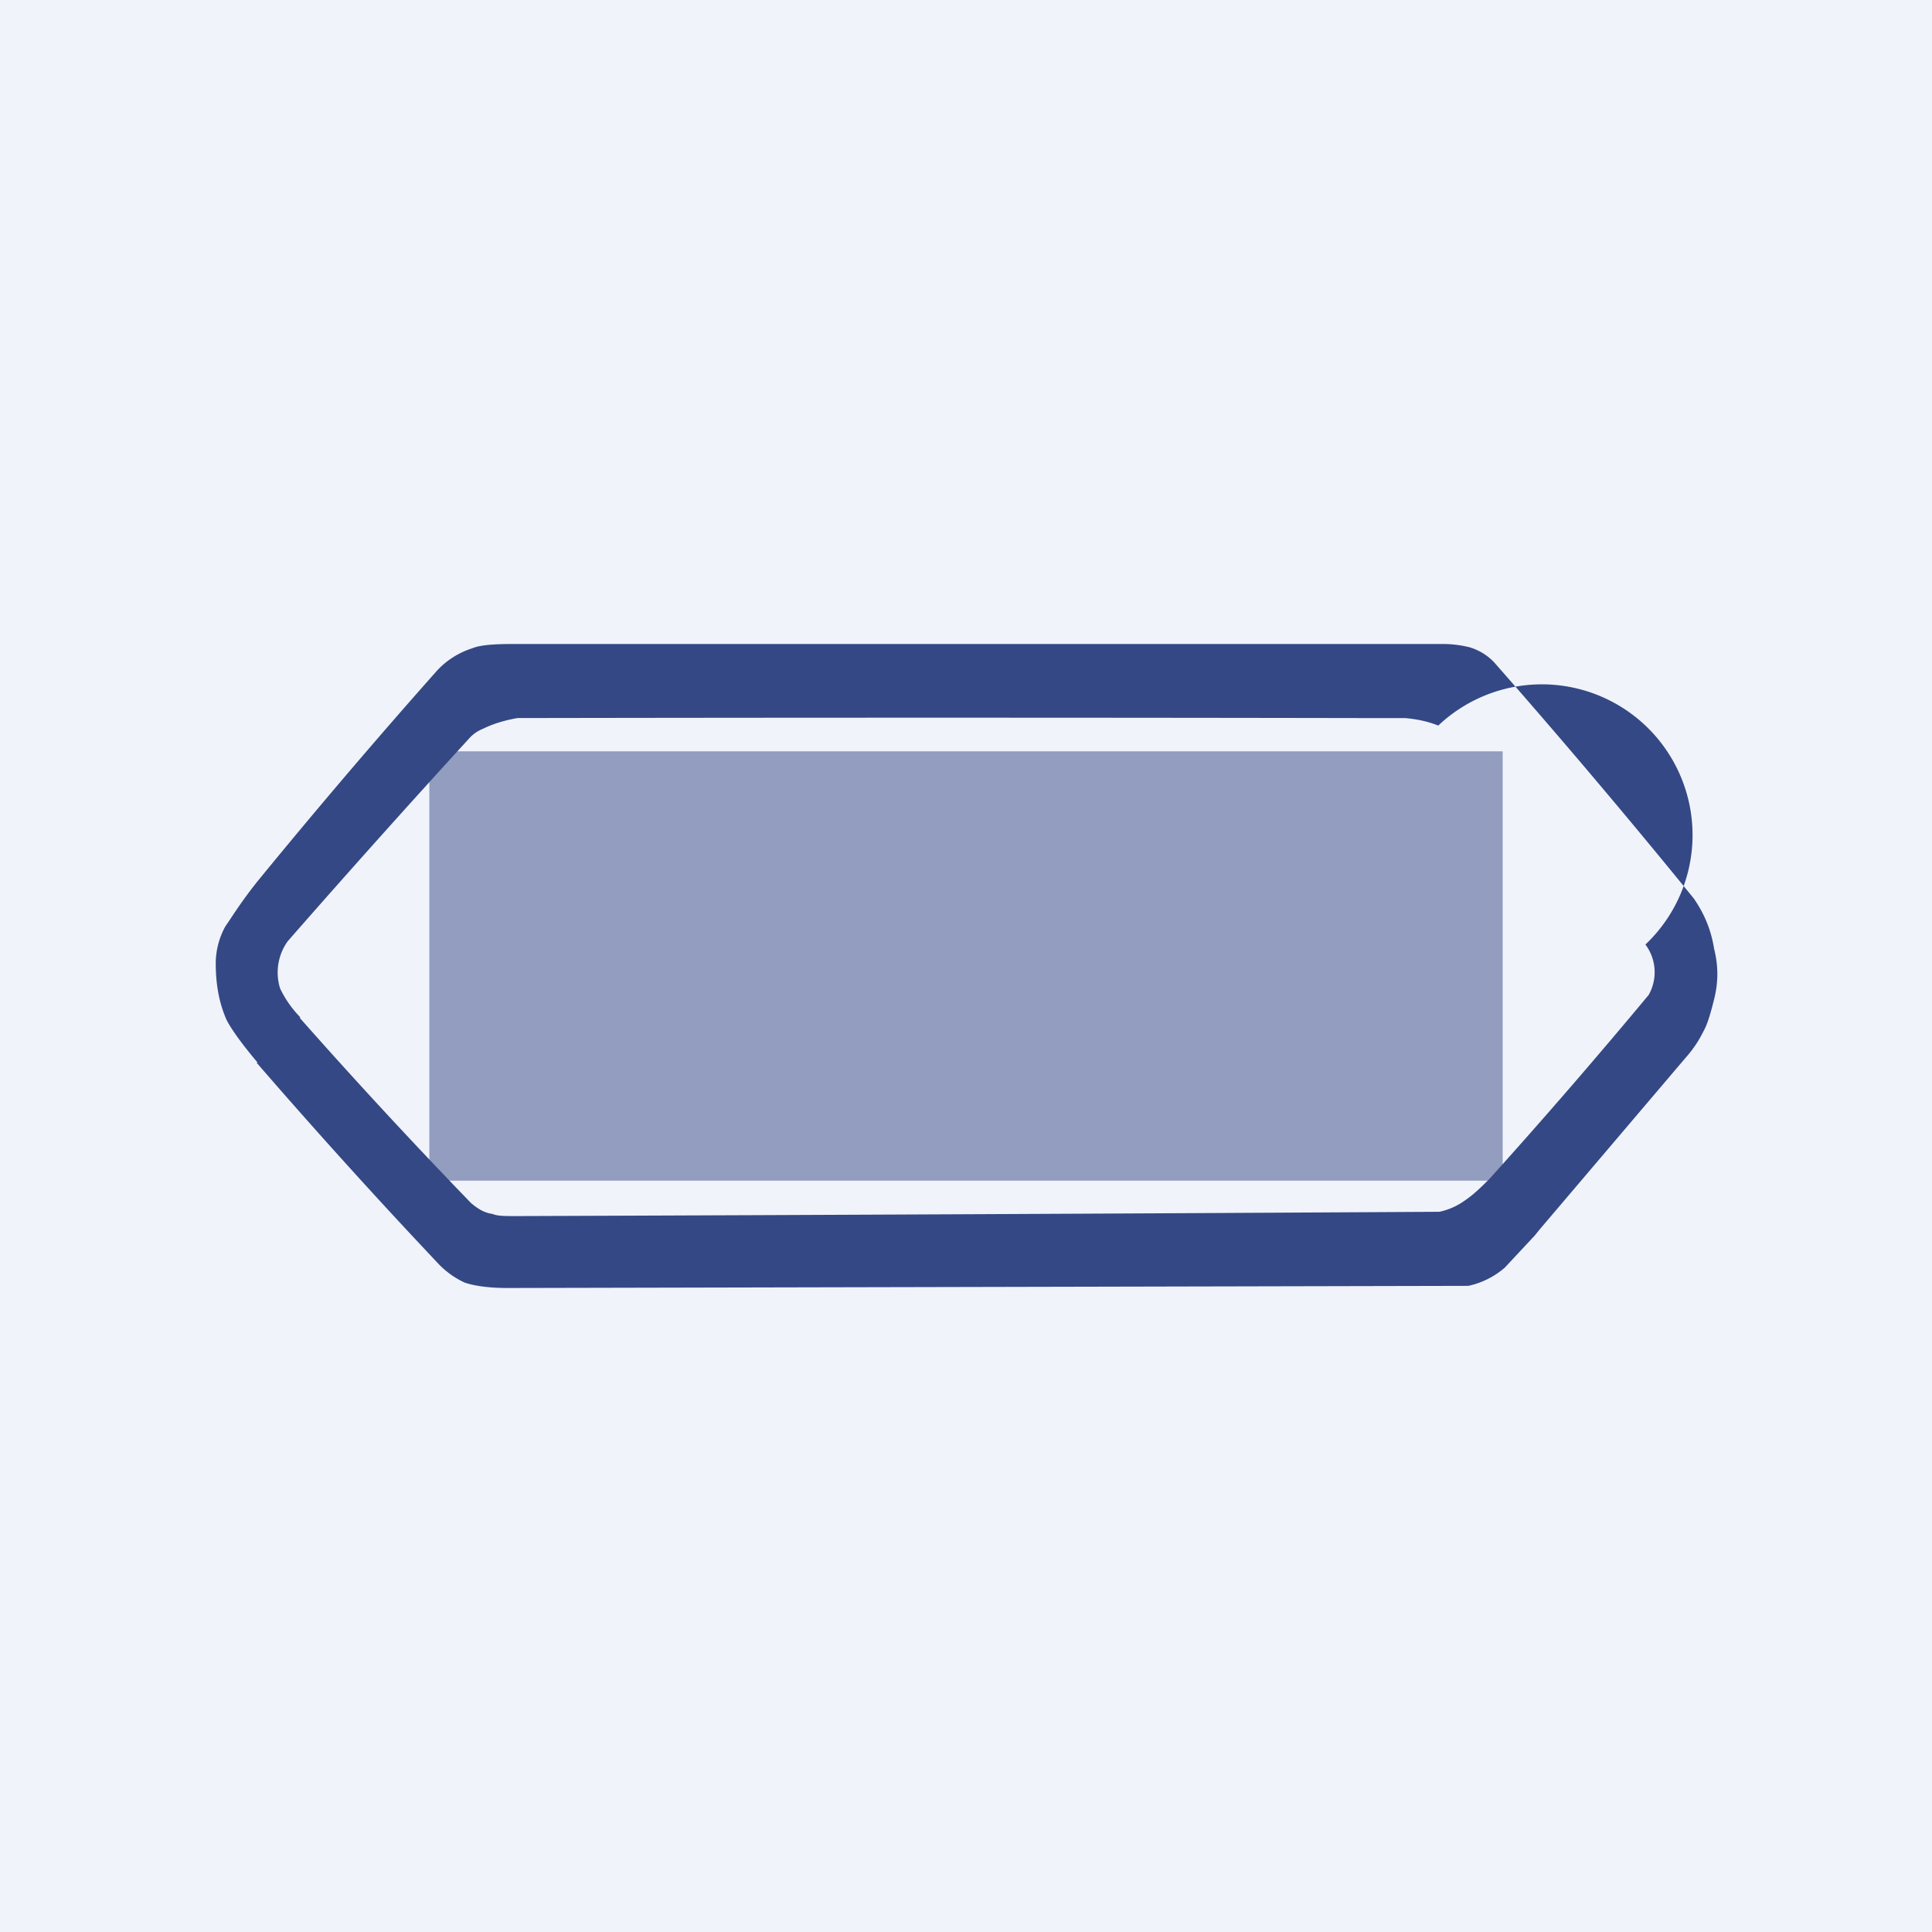
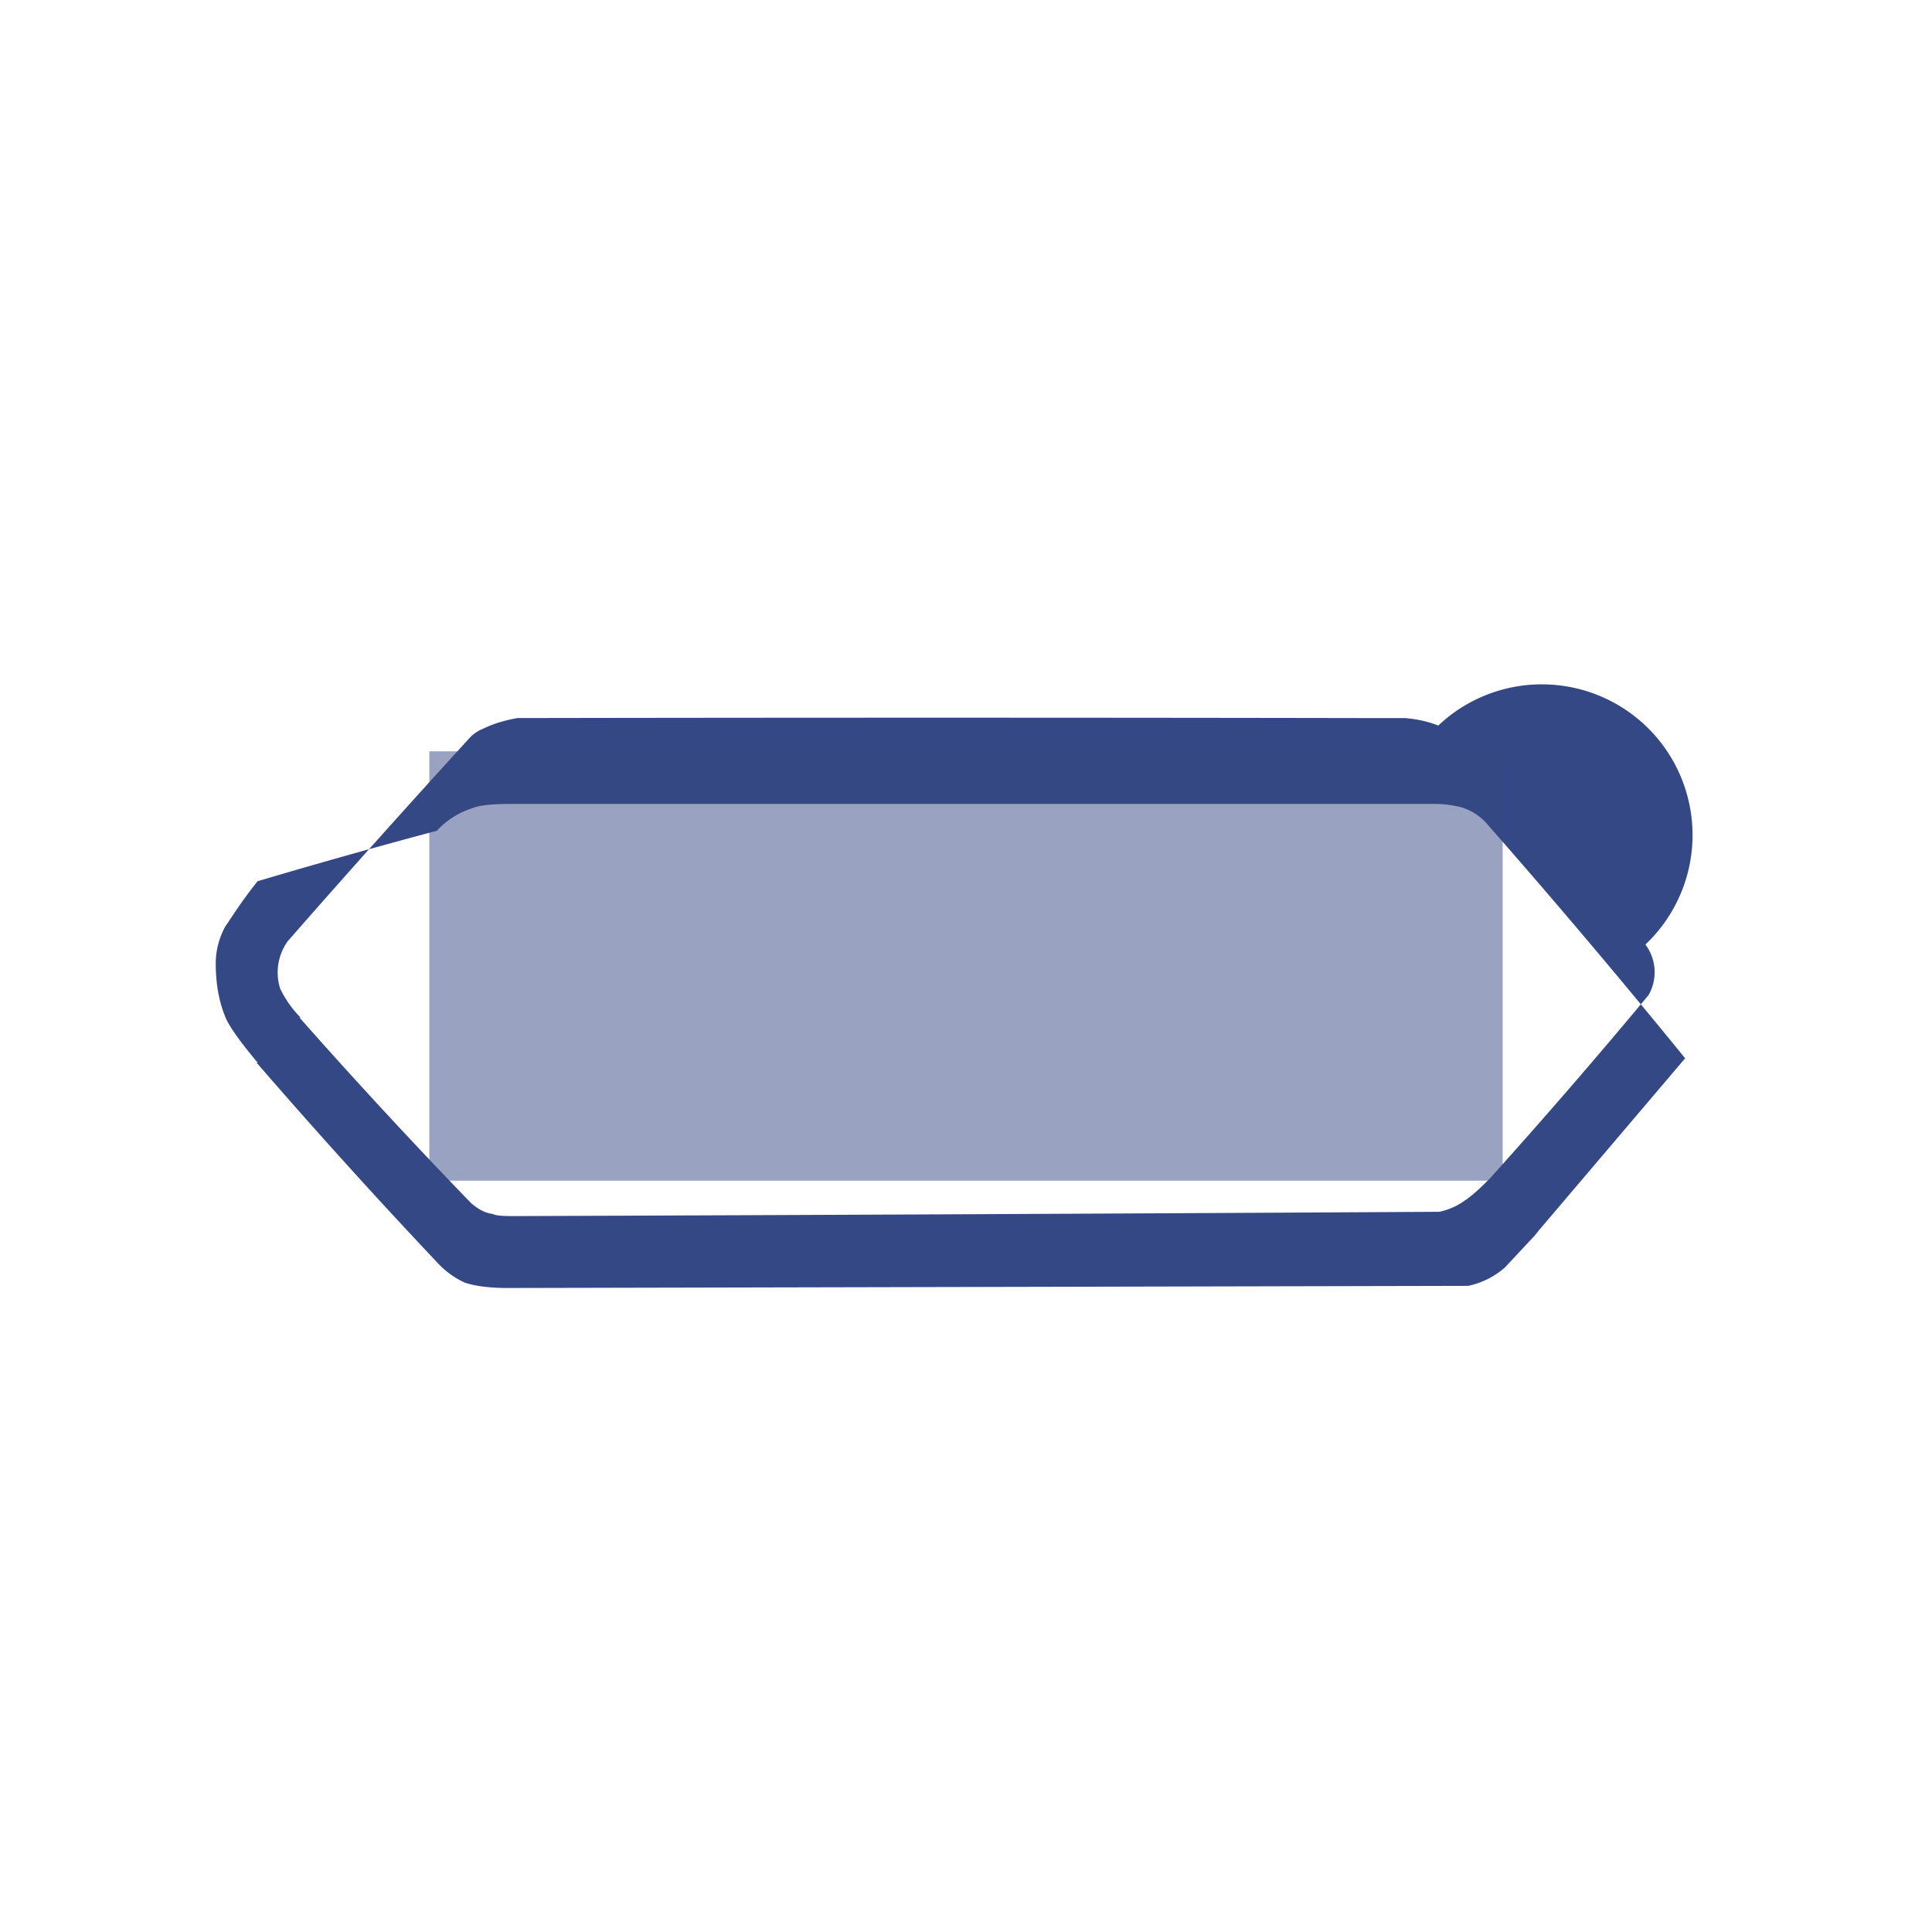
<svg xmlns="http://www.w3.org/2000/svg" width="18" height="18" viewBox="0 0 18 18">
-   <path fill="#F0F3FA" d="M0 0h18v18H0z" />
-   <path fill-rule="evenodd" d="M2.39 9.9a58.45 58.45 0 0 0 1.7 1.88.8.8 0 0 0 .24.17c.09.03.22.05.4.05a126639.41 126639.41 0 0 0 8.95-.02.76.76 0 0 0 .34-.17l.28-.3.04-.05 1.36-1.6c.09-.1.14-.19.17-.25.04-.07.07-.18.1-.3.04-.16.04-.31 0-.47-.03-.19-.1-.34-.19-.47a74.53 74.53 0 0 0-1.86-2.2.52.52 0 0 0-.23-.14 1.04 1.04 0 0 0-.26-.03H4.77c-.17 0-.3.01-.37.04a.76.76 0 0 0-.33.21A63.51 63.51 0 0 0 2.4 8.21c-.16.2-.25.35-.3.42a.72.72 0 0 0-.09.34c0 .2.03.37.1.53.04.08.13.21.29.4Zm.4-.42a51.75 51.75 0 0 0 1.6 1.73c.06.05.12.09.2.1.04.02.12.02.22.02a4062.2 4062.2 0 0 0 8.6-.04.62.62 0 0 0 .23-.1c.09-.06.16-.13.24-.21a57.79 57.79 0 0 0 1.48-1.71.43.43 0 0 0-.03-.47.94.94 0 0 0-1.93-2.04c-.1-.04-.2-.06-.31-.07h-.44a2227.23 2227.23 0 0 0-7.83 0c-.11.02-.22.05-.32.1a.34.34 0 0 0-.12.08 114.3 114.3 0 0 0-1.7 1.9.5.5 0 0 0-.07.44 1 1 0 0 0 .19.27Z" fill="#344885" />
+   <path fill-rule="evenodd" d="M2.39 9.9a58.45 58.45 0 0 0 1.7 1.88.8.8 0 0 0 .24.17c.09.03.22.05.4.05a126639.41 126639.41 0 0 0 8.95-.02.76.76 0 0 0 .34-.17l.28-.3.04-.05 1.36-1.6a74.53 74.53 0 0 0-1.86-2.2.52.52 0 0 0-.23-.14 1.04 1.04 0 0 0-.26-.03H4.77c-.17 0-.3.01-.37.04a.76.76 0 0 0-.33.21A63.51 63.51 0 0 0 2.4 8.21c-.16.2-.25.35-.3.42a.72.72 0 0 0-.09.34c0 .2.03.37.1.53.04.08.13.21.29.4Zm.4-.42a51.75 51.75 0 0 0 1.6 1.73c.06.05.12.09.2.1.04.02.12.02.22.02a4062.2 4062.2 0 0 0 8.6-.04.62.62 0 0 0 .23-.1c.09-.06.16-.13.24-.21a57.79 57.79 0 0 0 1.48-1.71.43.43 0 0 0-.03-.47.94.94 0 0 0-1.93-2.04c-.1-.04-.2-.06-.31-.07h-.44a2227.23 2227.23 0 0 0-7.83 0c-.11.02-.22.05-.32.1a.34.34 0 0 0-.12.08 114.3 114.3 0 0 0-1.7 1.9.5.5 0 0 0-.07.44 1 1 0 0 0 .19.27Z" fill="#344885" />
  <path opacity=".5" fill="#344885" d="M4 7h10v4H4z" />
</svg>